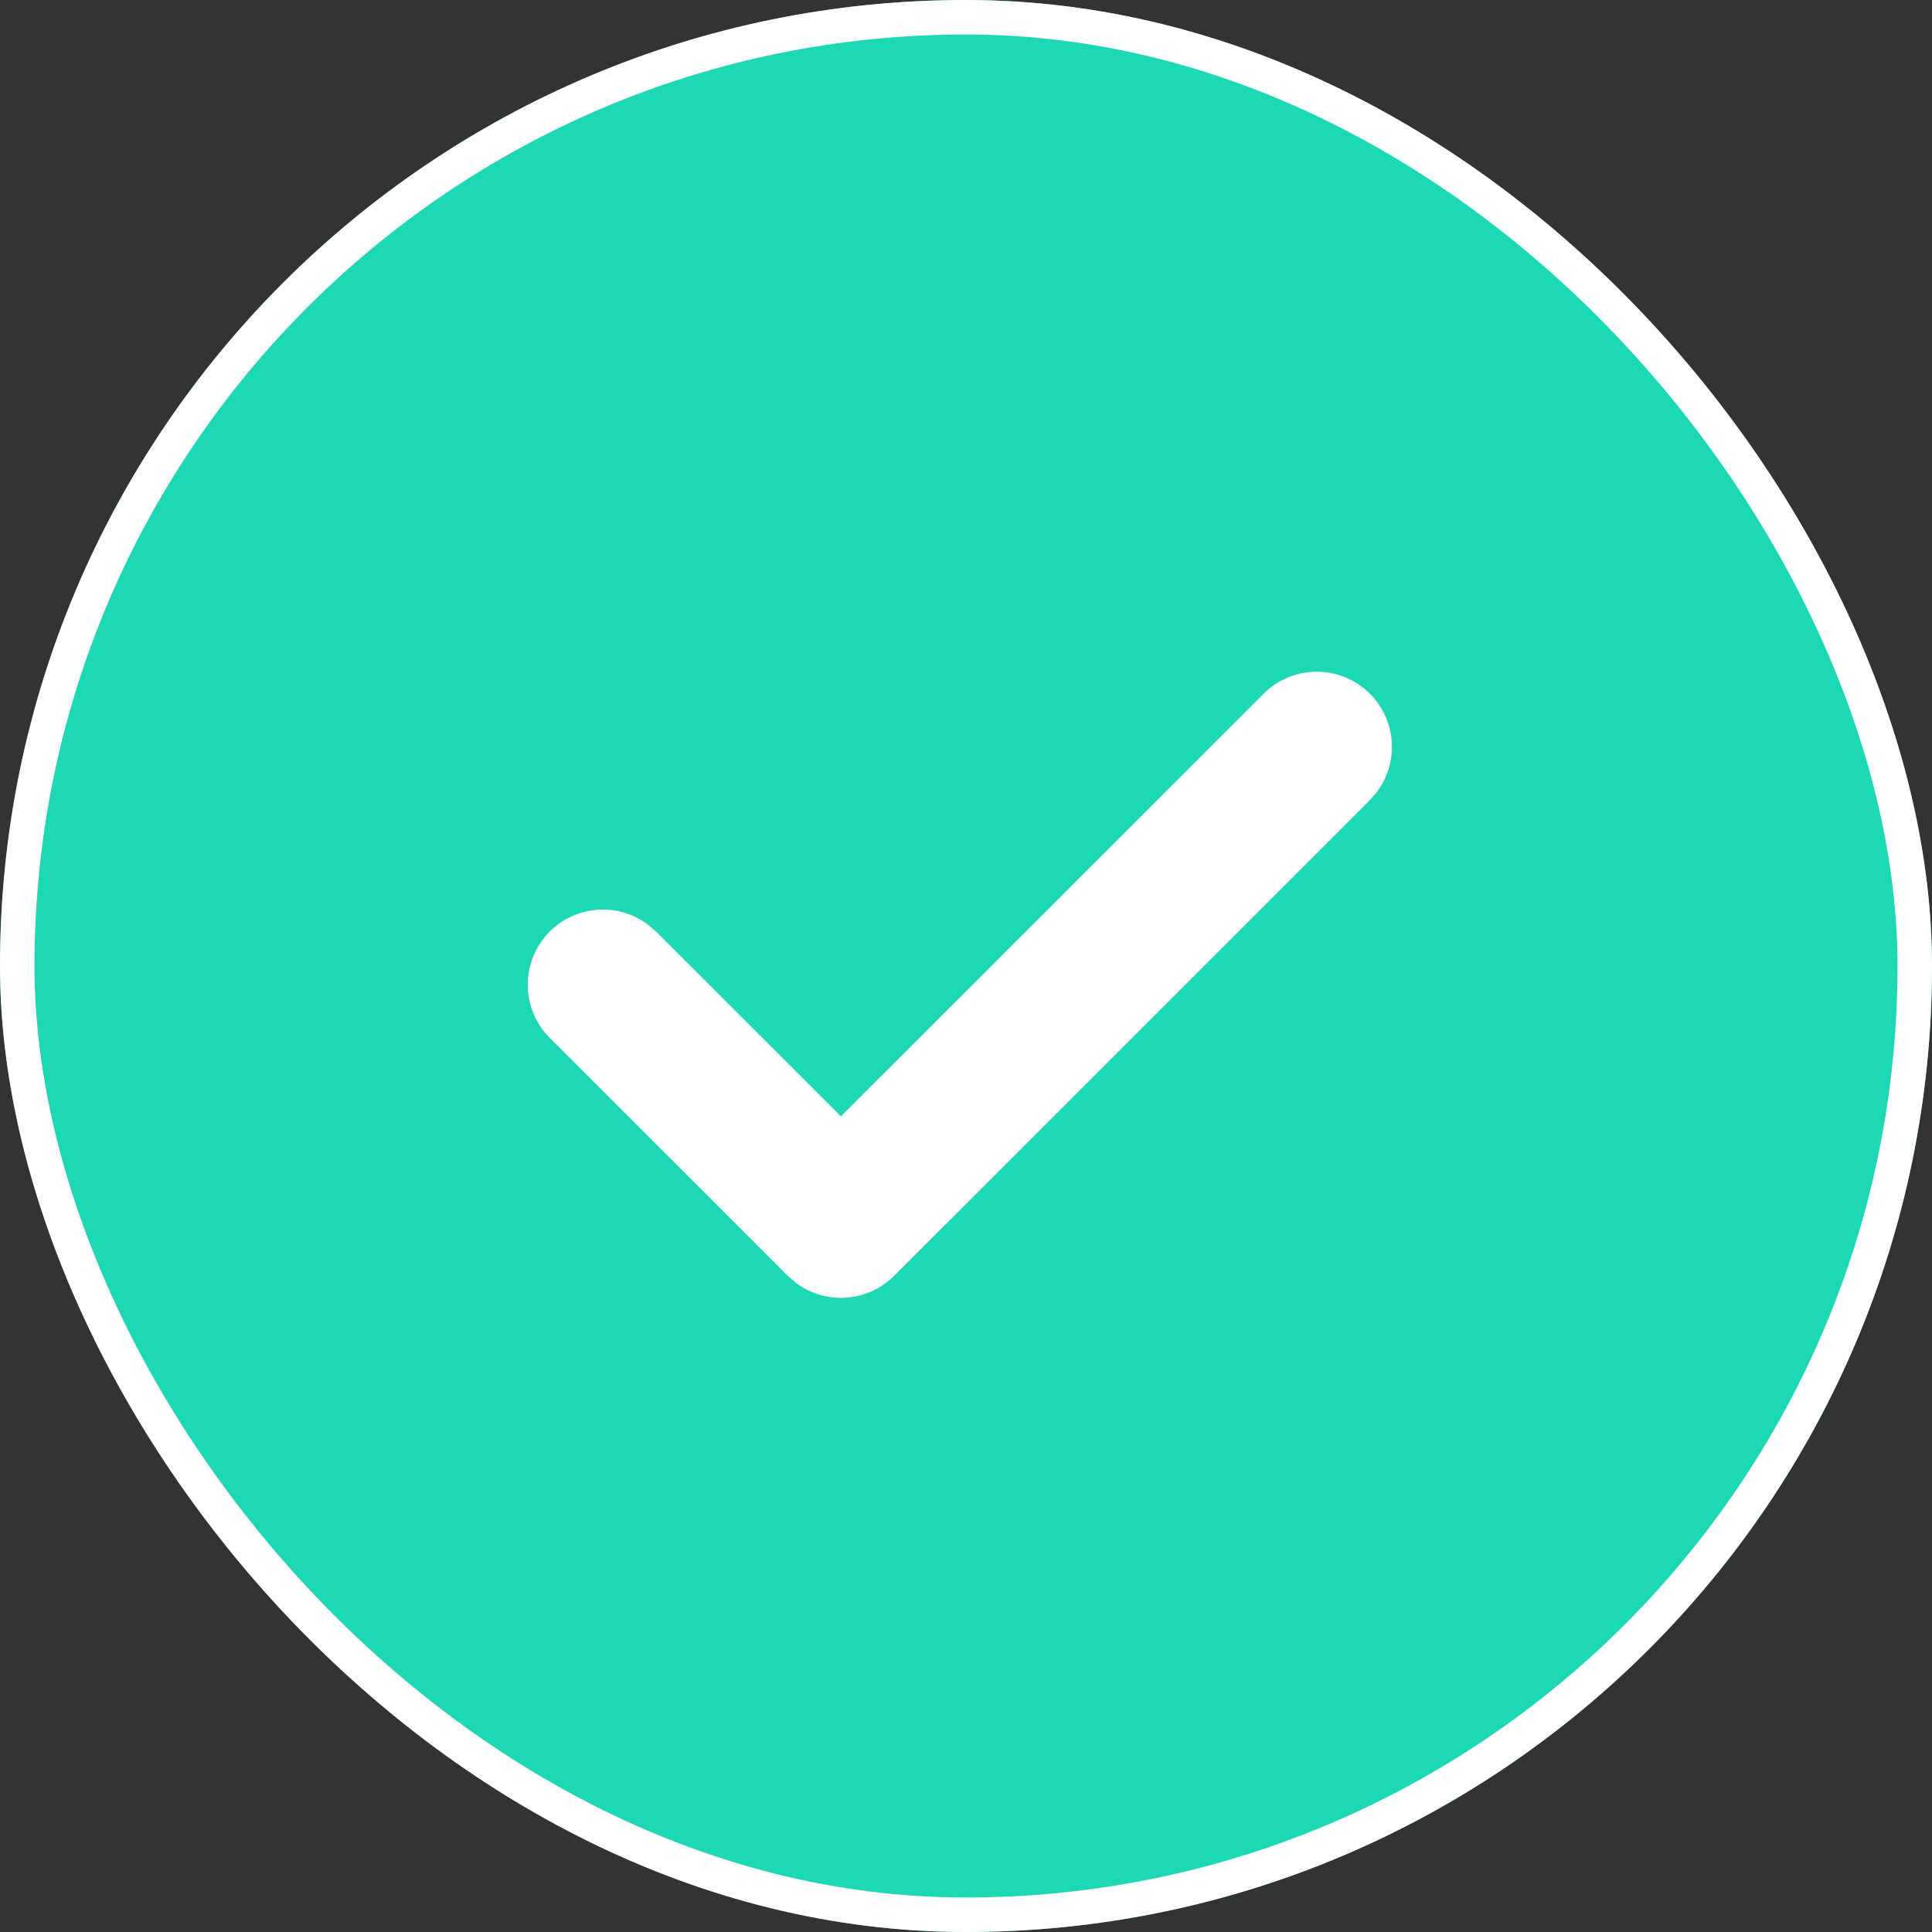
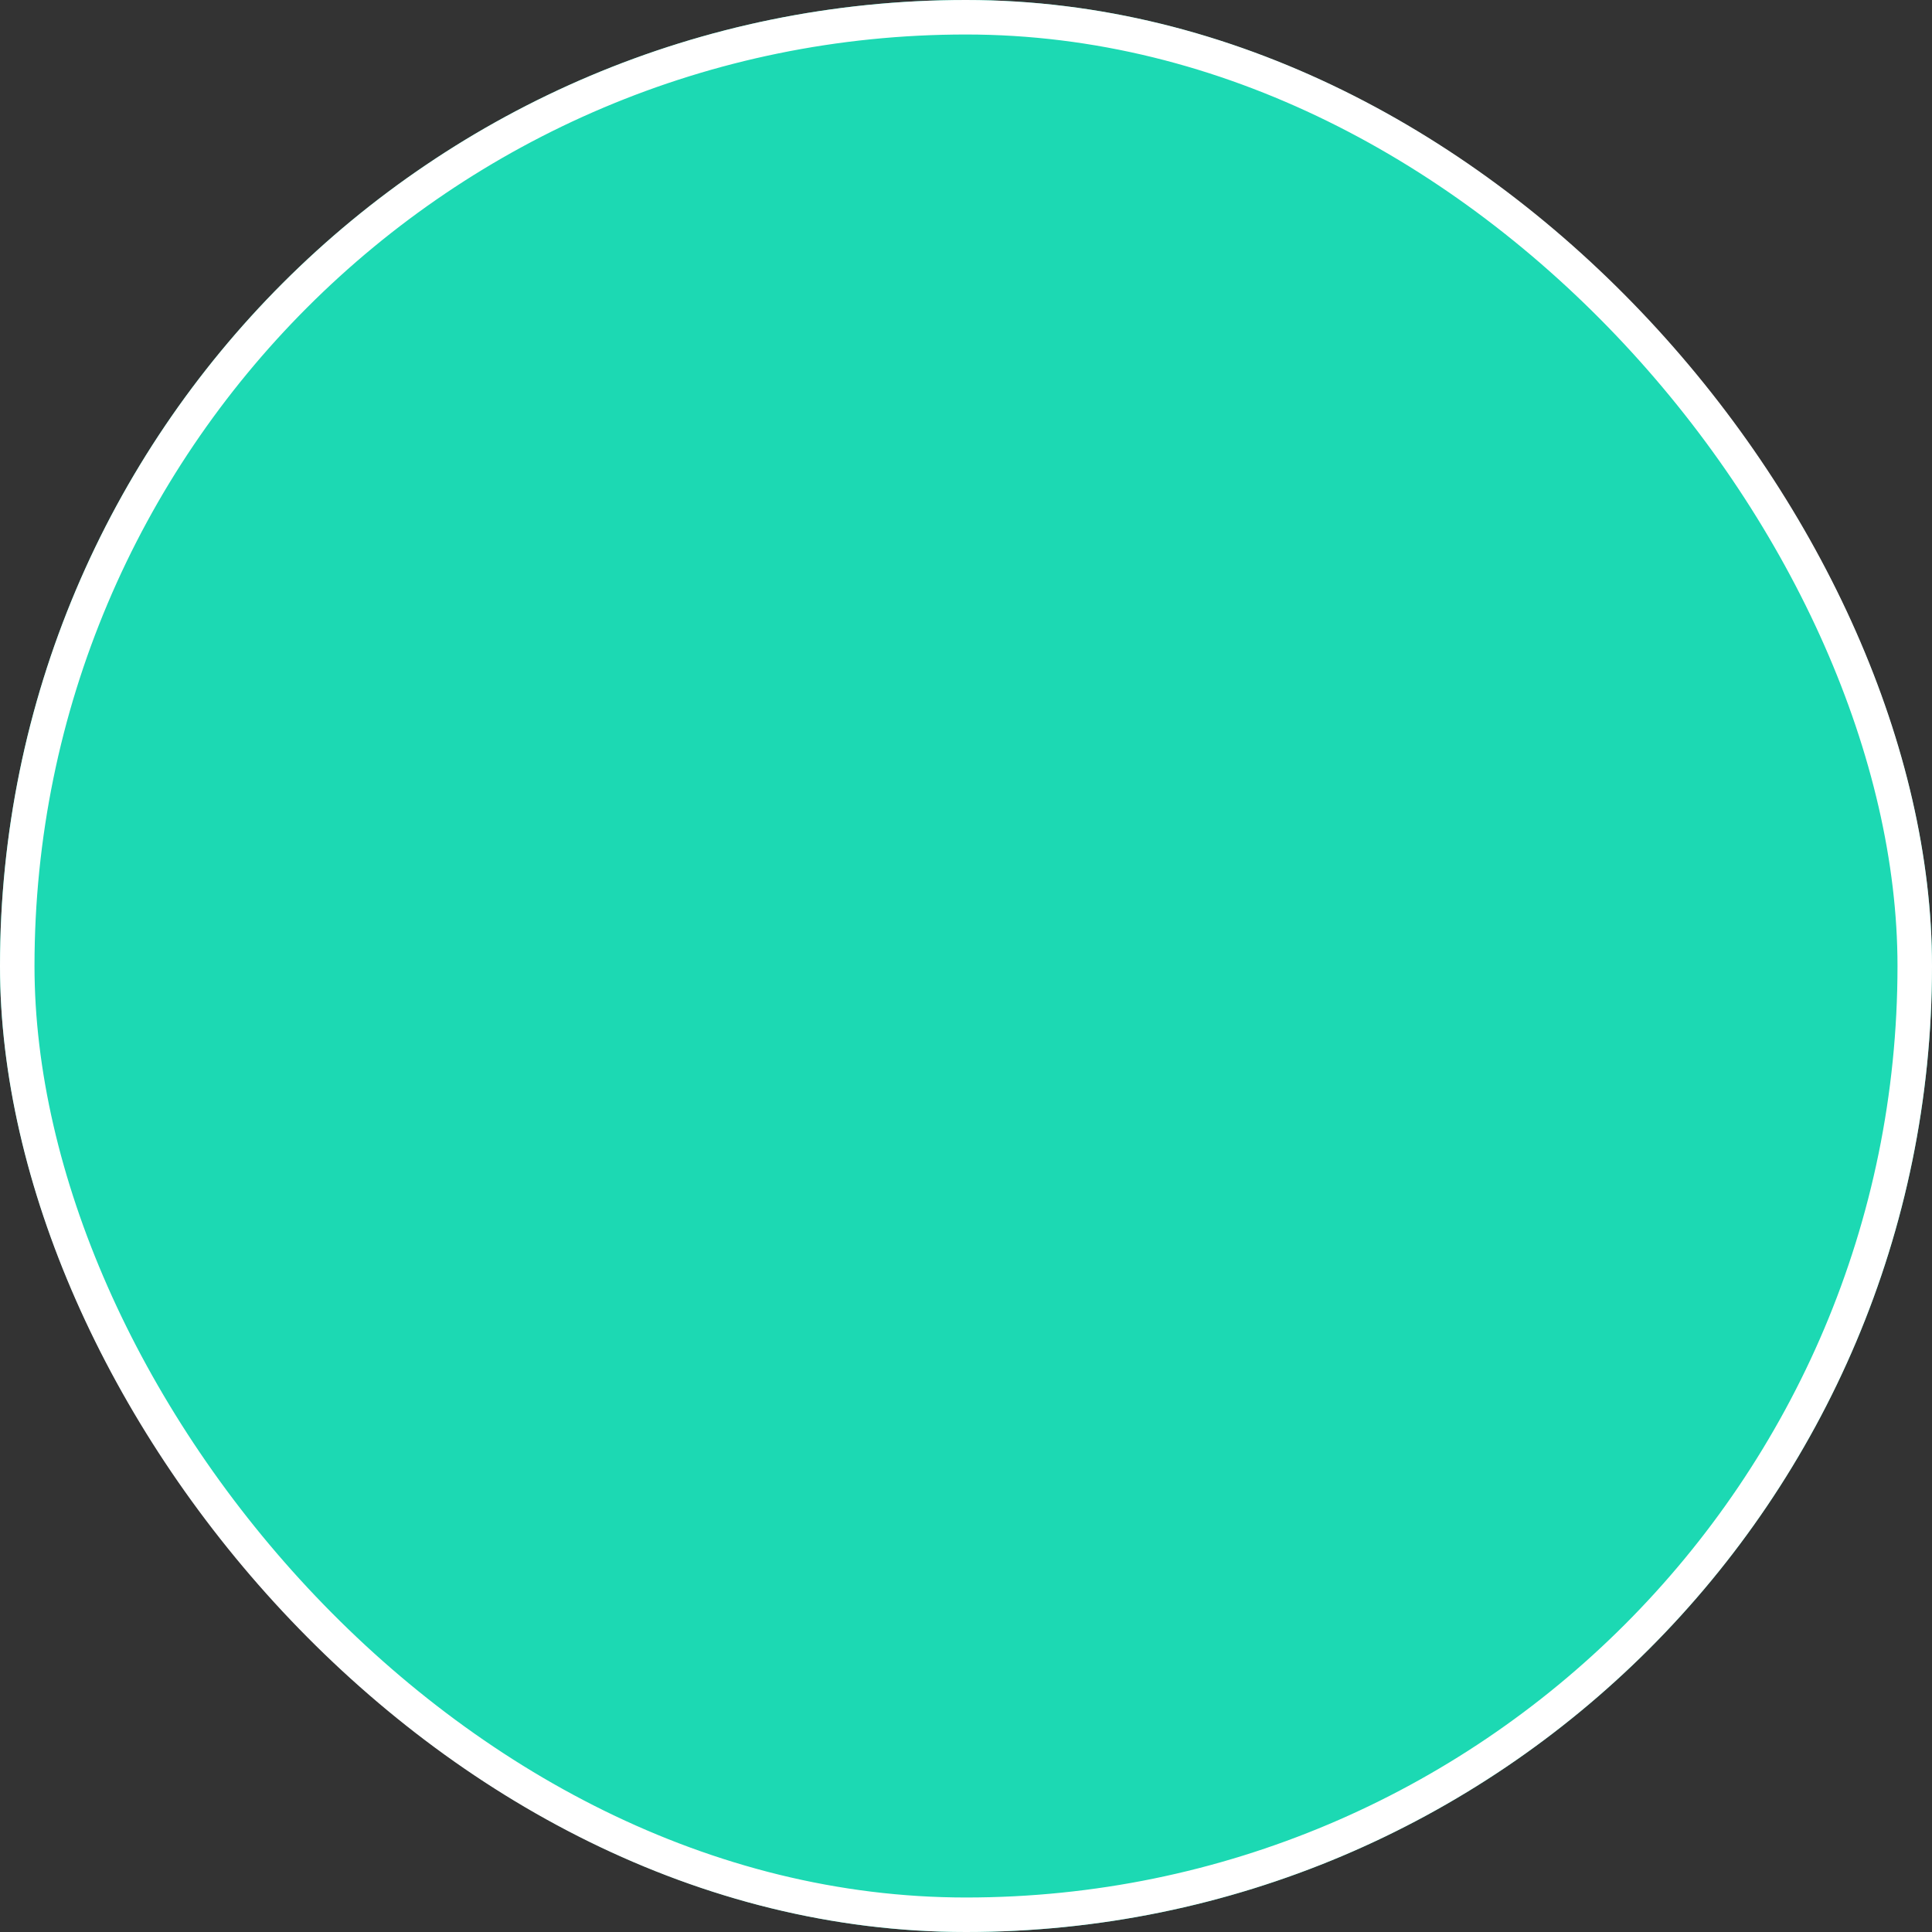
<svg xmlns="http://www.w3.org/2000/svg" width="28" height="28" viewBox="0 0 28 28">
  <rect x="0" y="0" width="28" height="28" fill="#333333" stroke="none" />
  <g id="Group_26763" data-name="Group 26763" transform="translate(-344 -397)">
    <g id="Rectangle_5884" data-name="Rectangle 5884" transform="translate(344 397)" fill="#1cd9b3" stroke="#fff" stroke-width="0.5">
      <rect width="28" height="28" rx="14" stroke="none" />
      <rect x="0.25" y="0.25" width="27.5" height="27.5" rx="13.75" fill="none" />
    </g>
-     <path id="Path" d="M10.66.319a1.089,1.089,0,0,1,1.646,1.418L12.2,1.86,5.307,8.752a1.09,1.09,0,0,1-1.418.106l-.122-.105L.319,5.306A1.089,1.089,0,0,1,1.737,3.66l.122.105L4.536,6.441Z" transform="translate(351.651 406.738)" fill="#fff" />
  </g>
</svg>